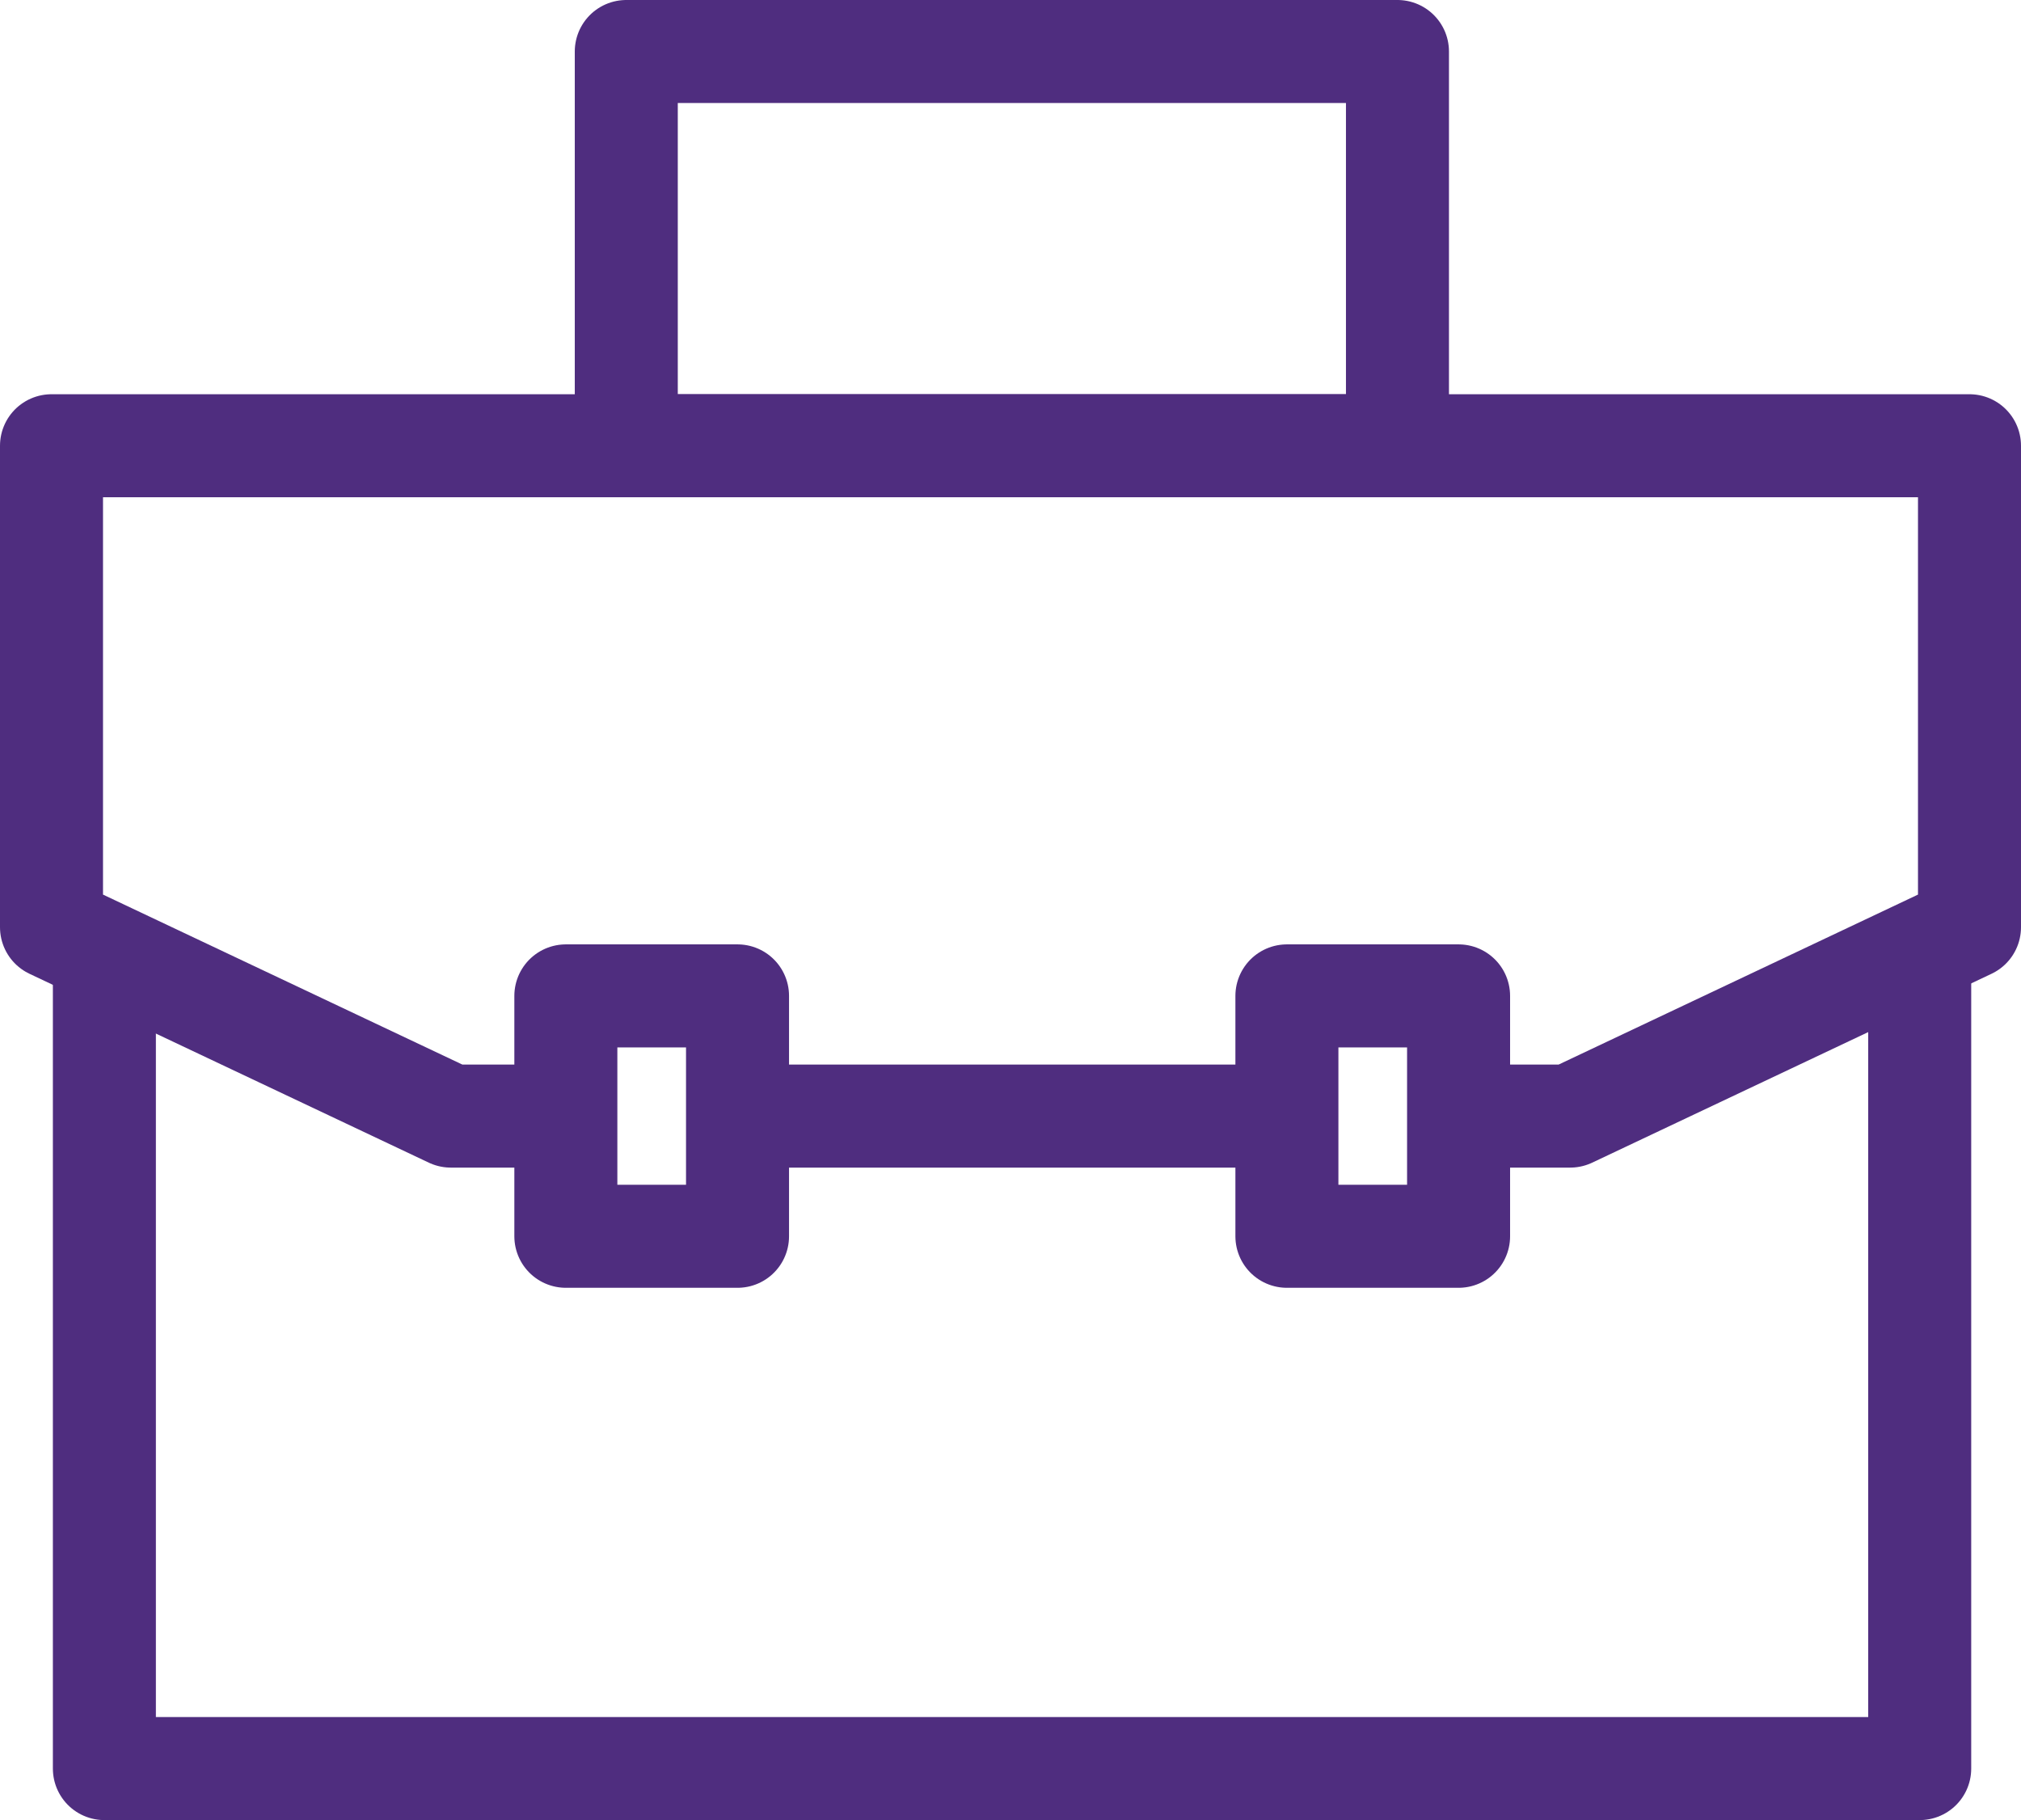
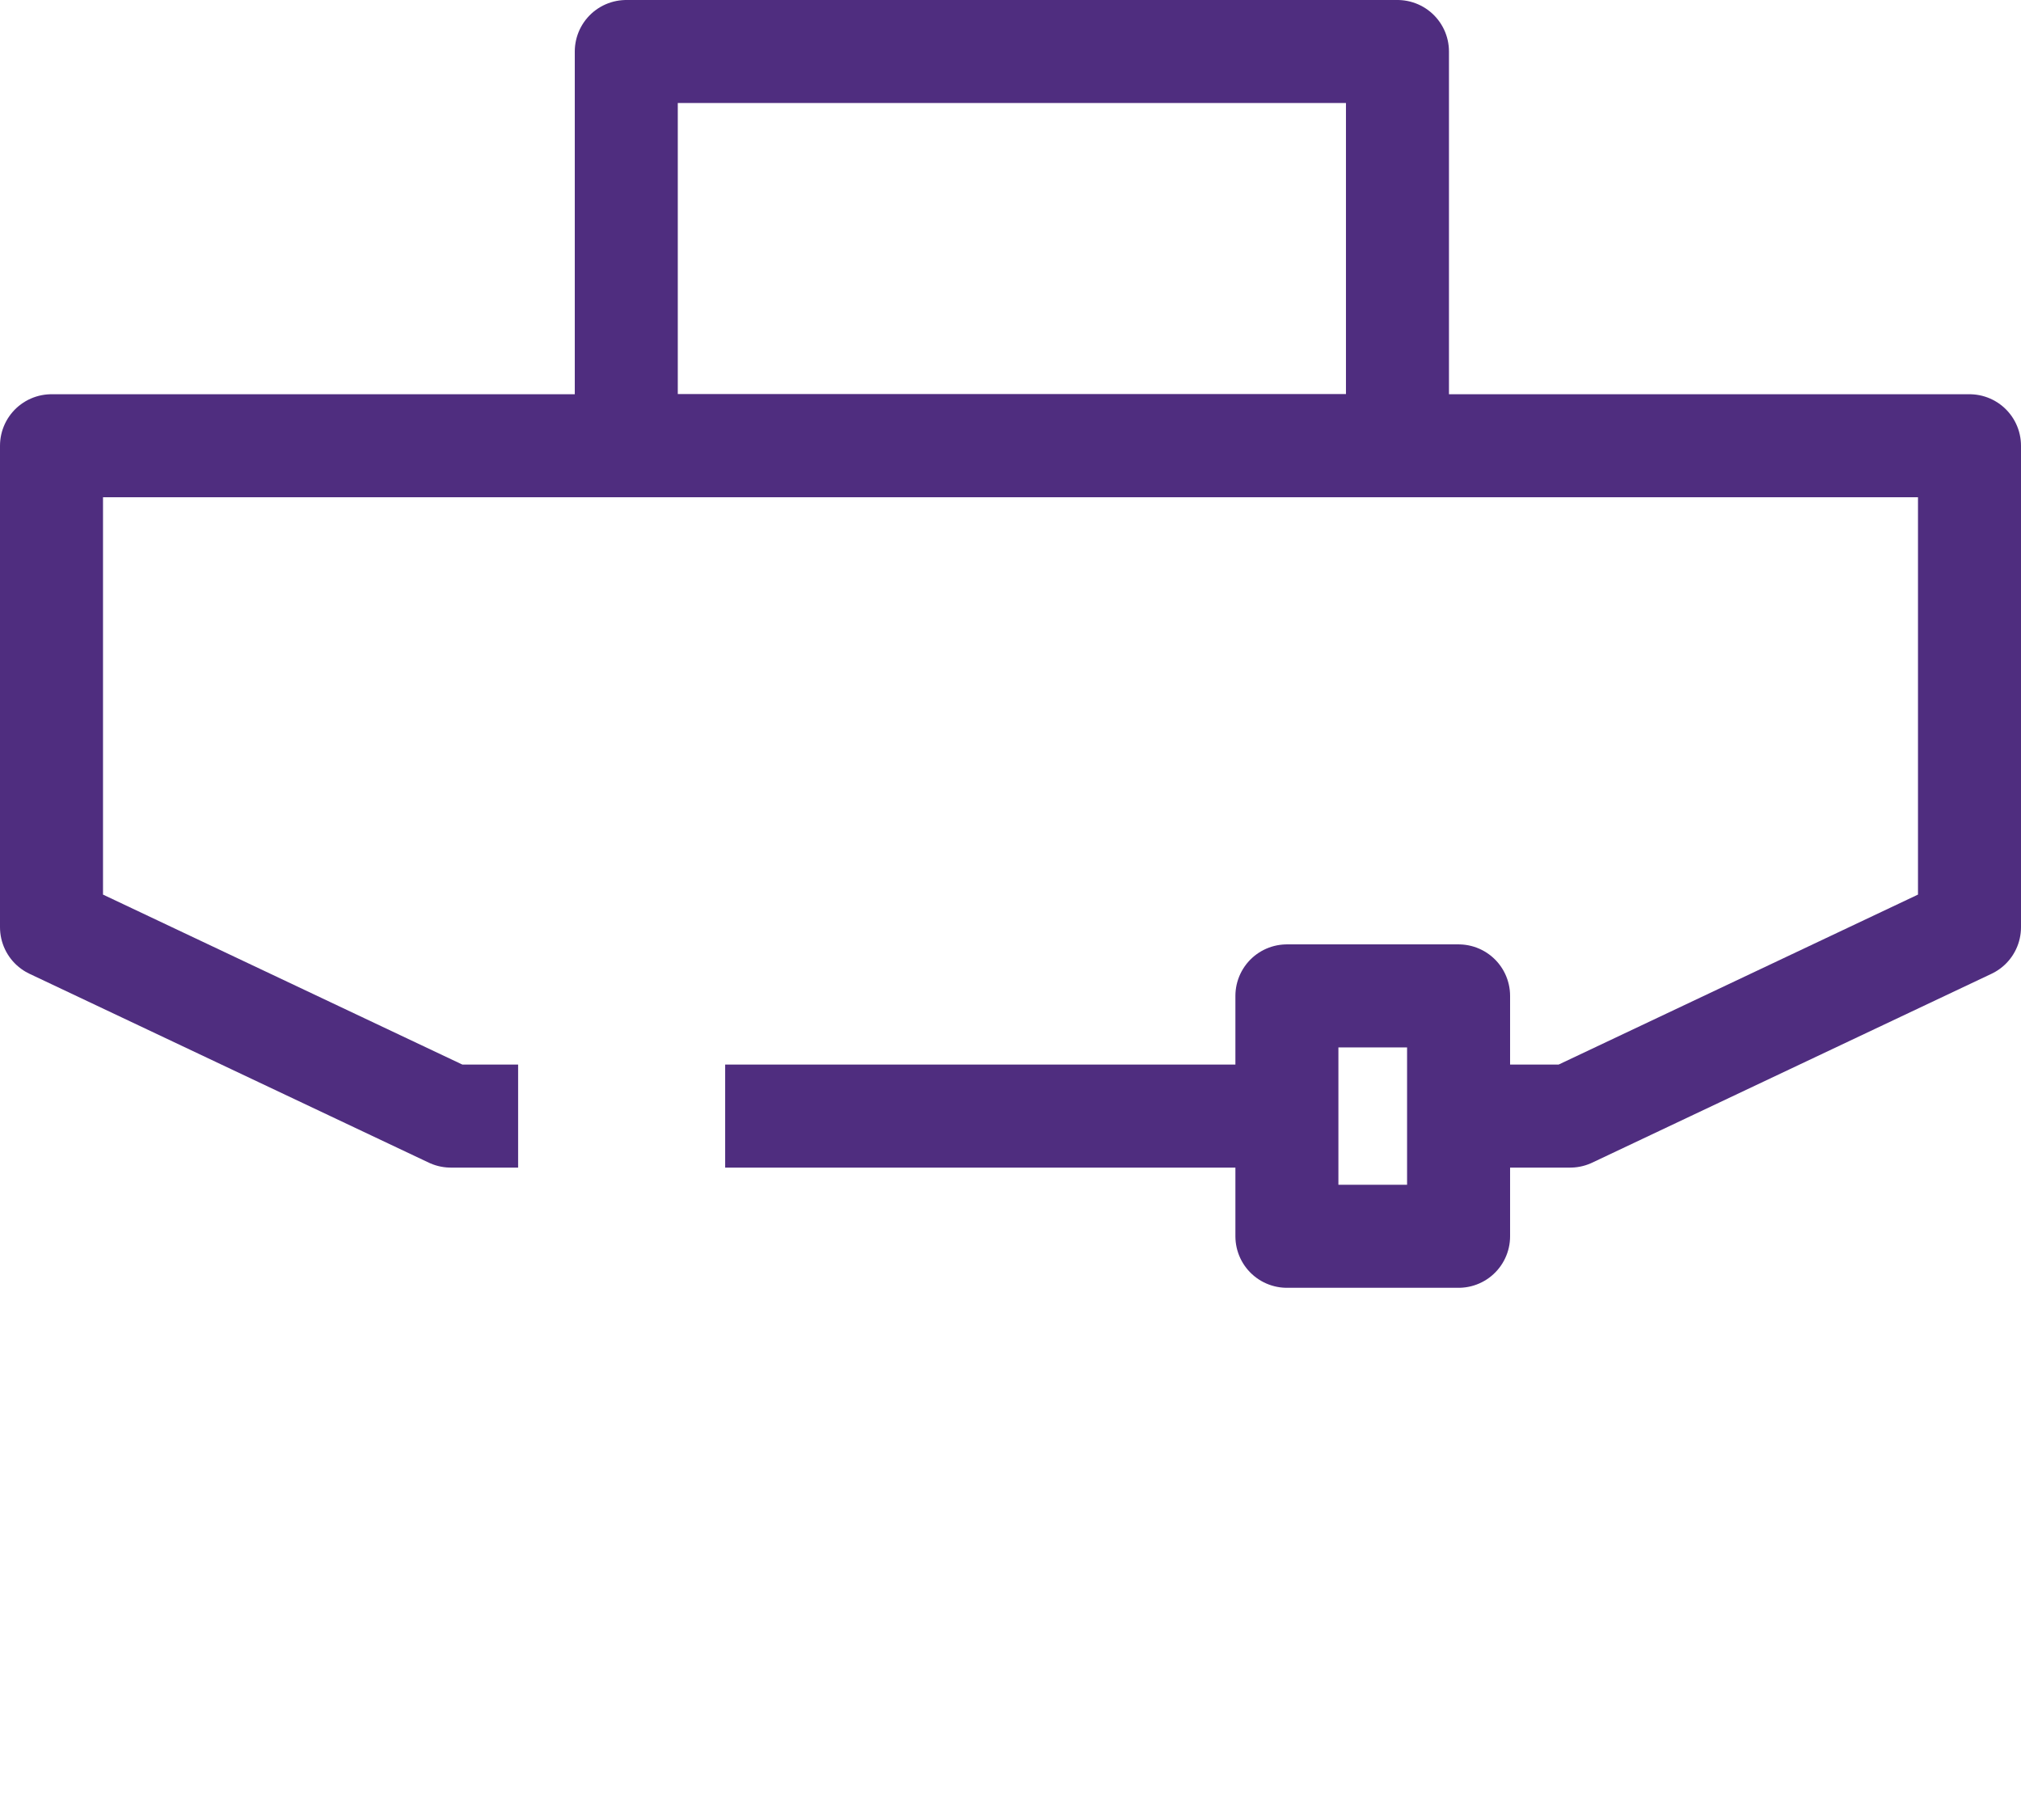
<svg xmlns="http://www.w3.org/2000/svg" width="58.86" height="53" viewBox="0 0 58.86 53">
  <g transform="translate(-8.02 -11)">
    <rect width="22.46" height="11.48" transform="translate(26.26 12.5)" fill="none" stroke="#4f2d7f" stroke-linejoin="round" stroke-width="3" />
-     <path d="M63.93,38.69V62.5H11.06V38.73" fill="none" stroke="#4f2d7f" stroke-linejoin="round" stroke-width="3" />
    <line x1="16.36" transform="translate(29.14 43.5)" fill="none" stroke="#4f2d7f" stroke-linejoin="round" stroke-width="3" />
-     <rect width="5" height="7" transform="translate(24.5 40)" fill="none" stroke="#4f2d7f" stroke-linejoin="round" stroke-width="3" />
    <rect width="5" height="7" transform="translate(45.5 40)" fill="none" stroke="#4f2d7f" stroke-linejoin="round" stroke-width="3" />
    <path d="M23.11,43.5H21.15L9.52,38V23.98H65.38V38L53.75,43.5H50" fill="none" stroke="#4f2d7f" stroke-linejoin="round" stroke-width="3" />
  </g>
</svg>